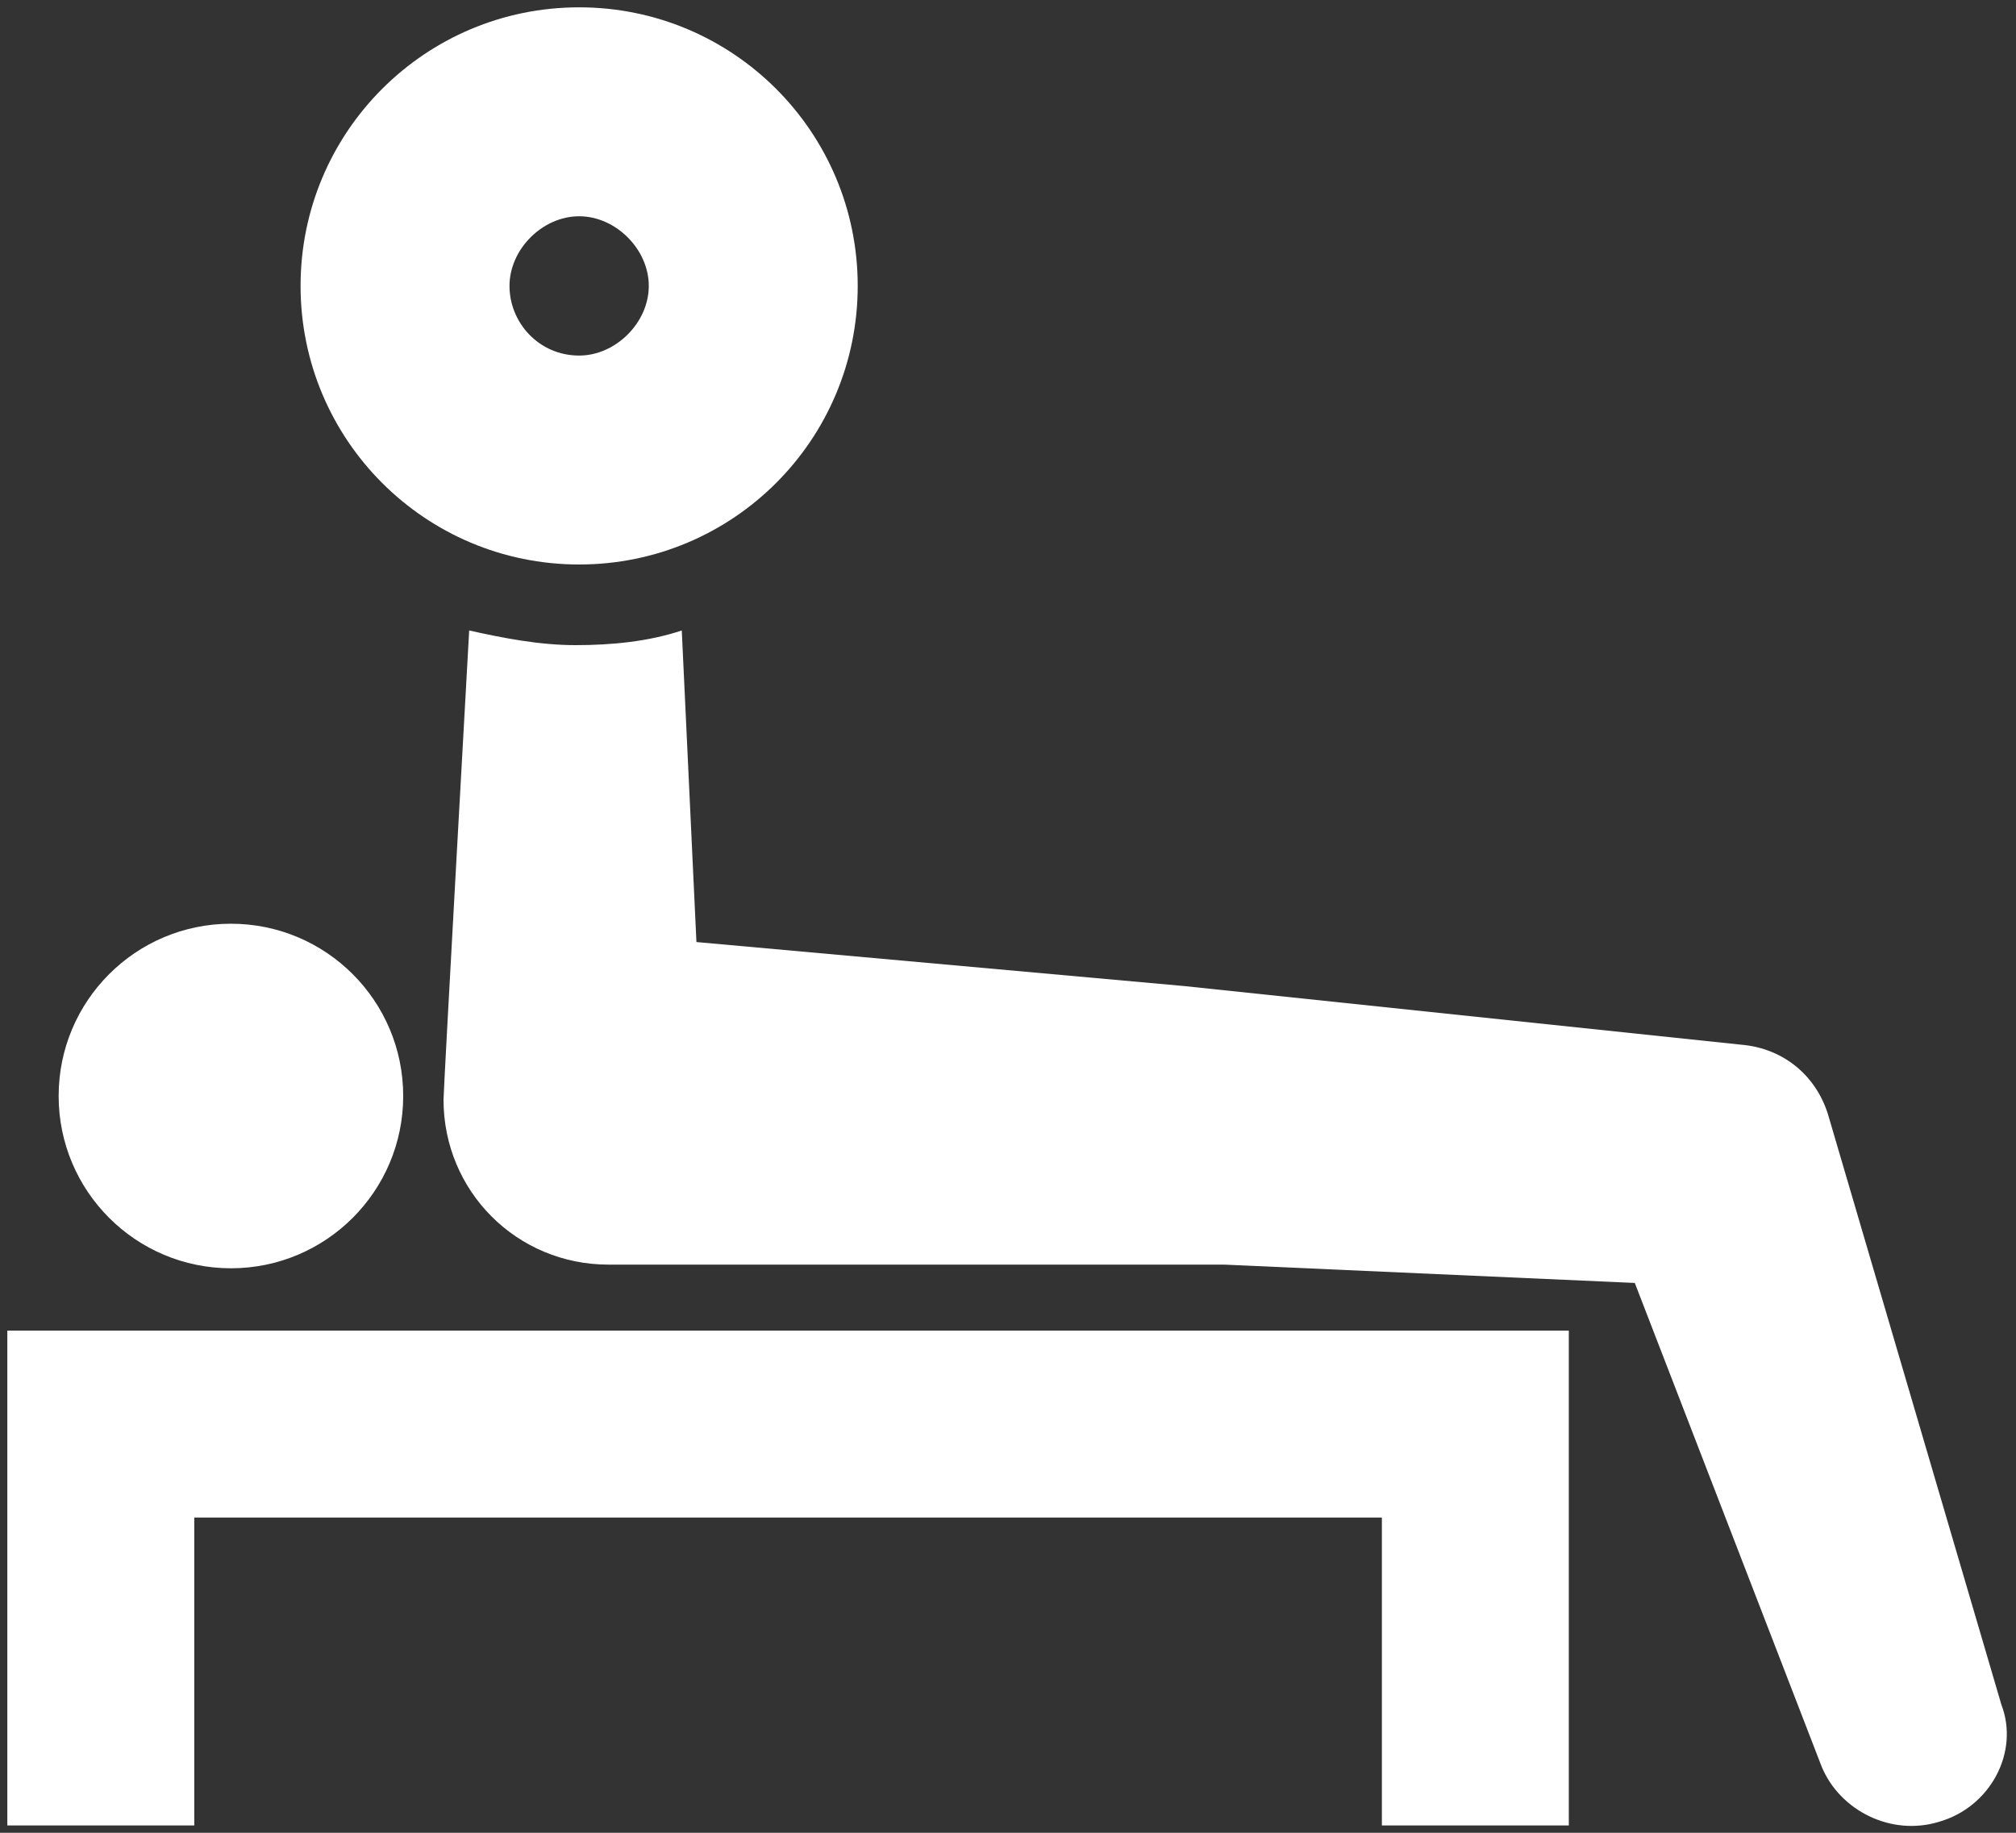
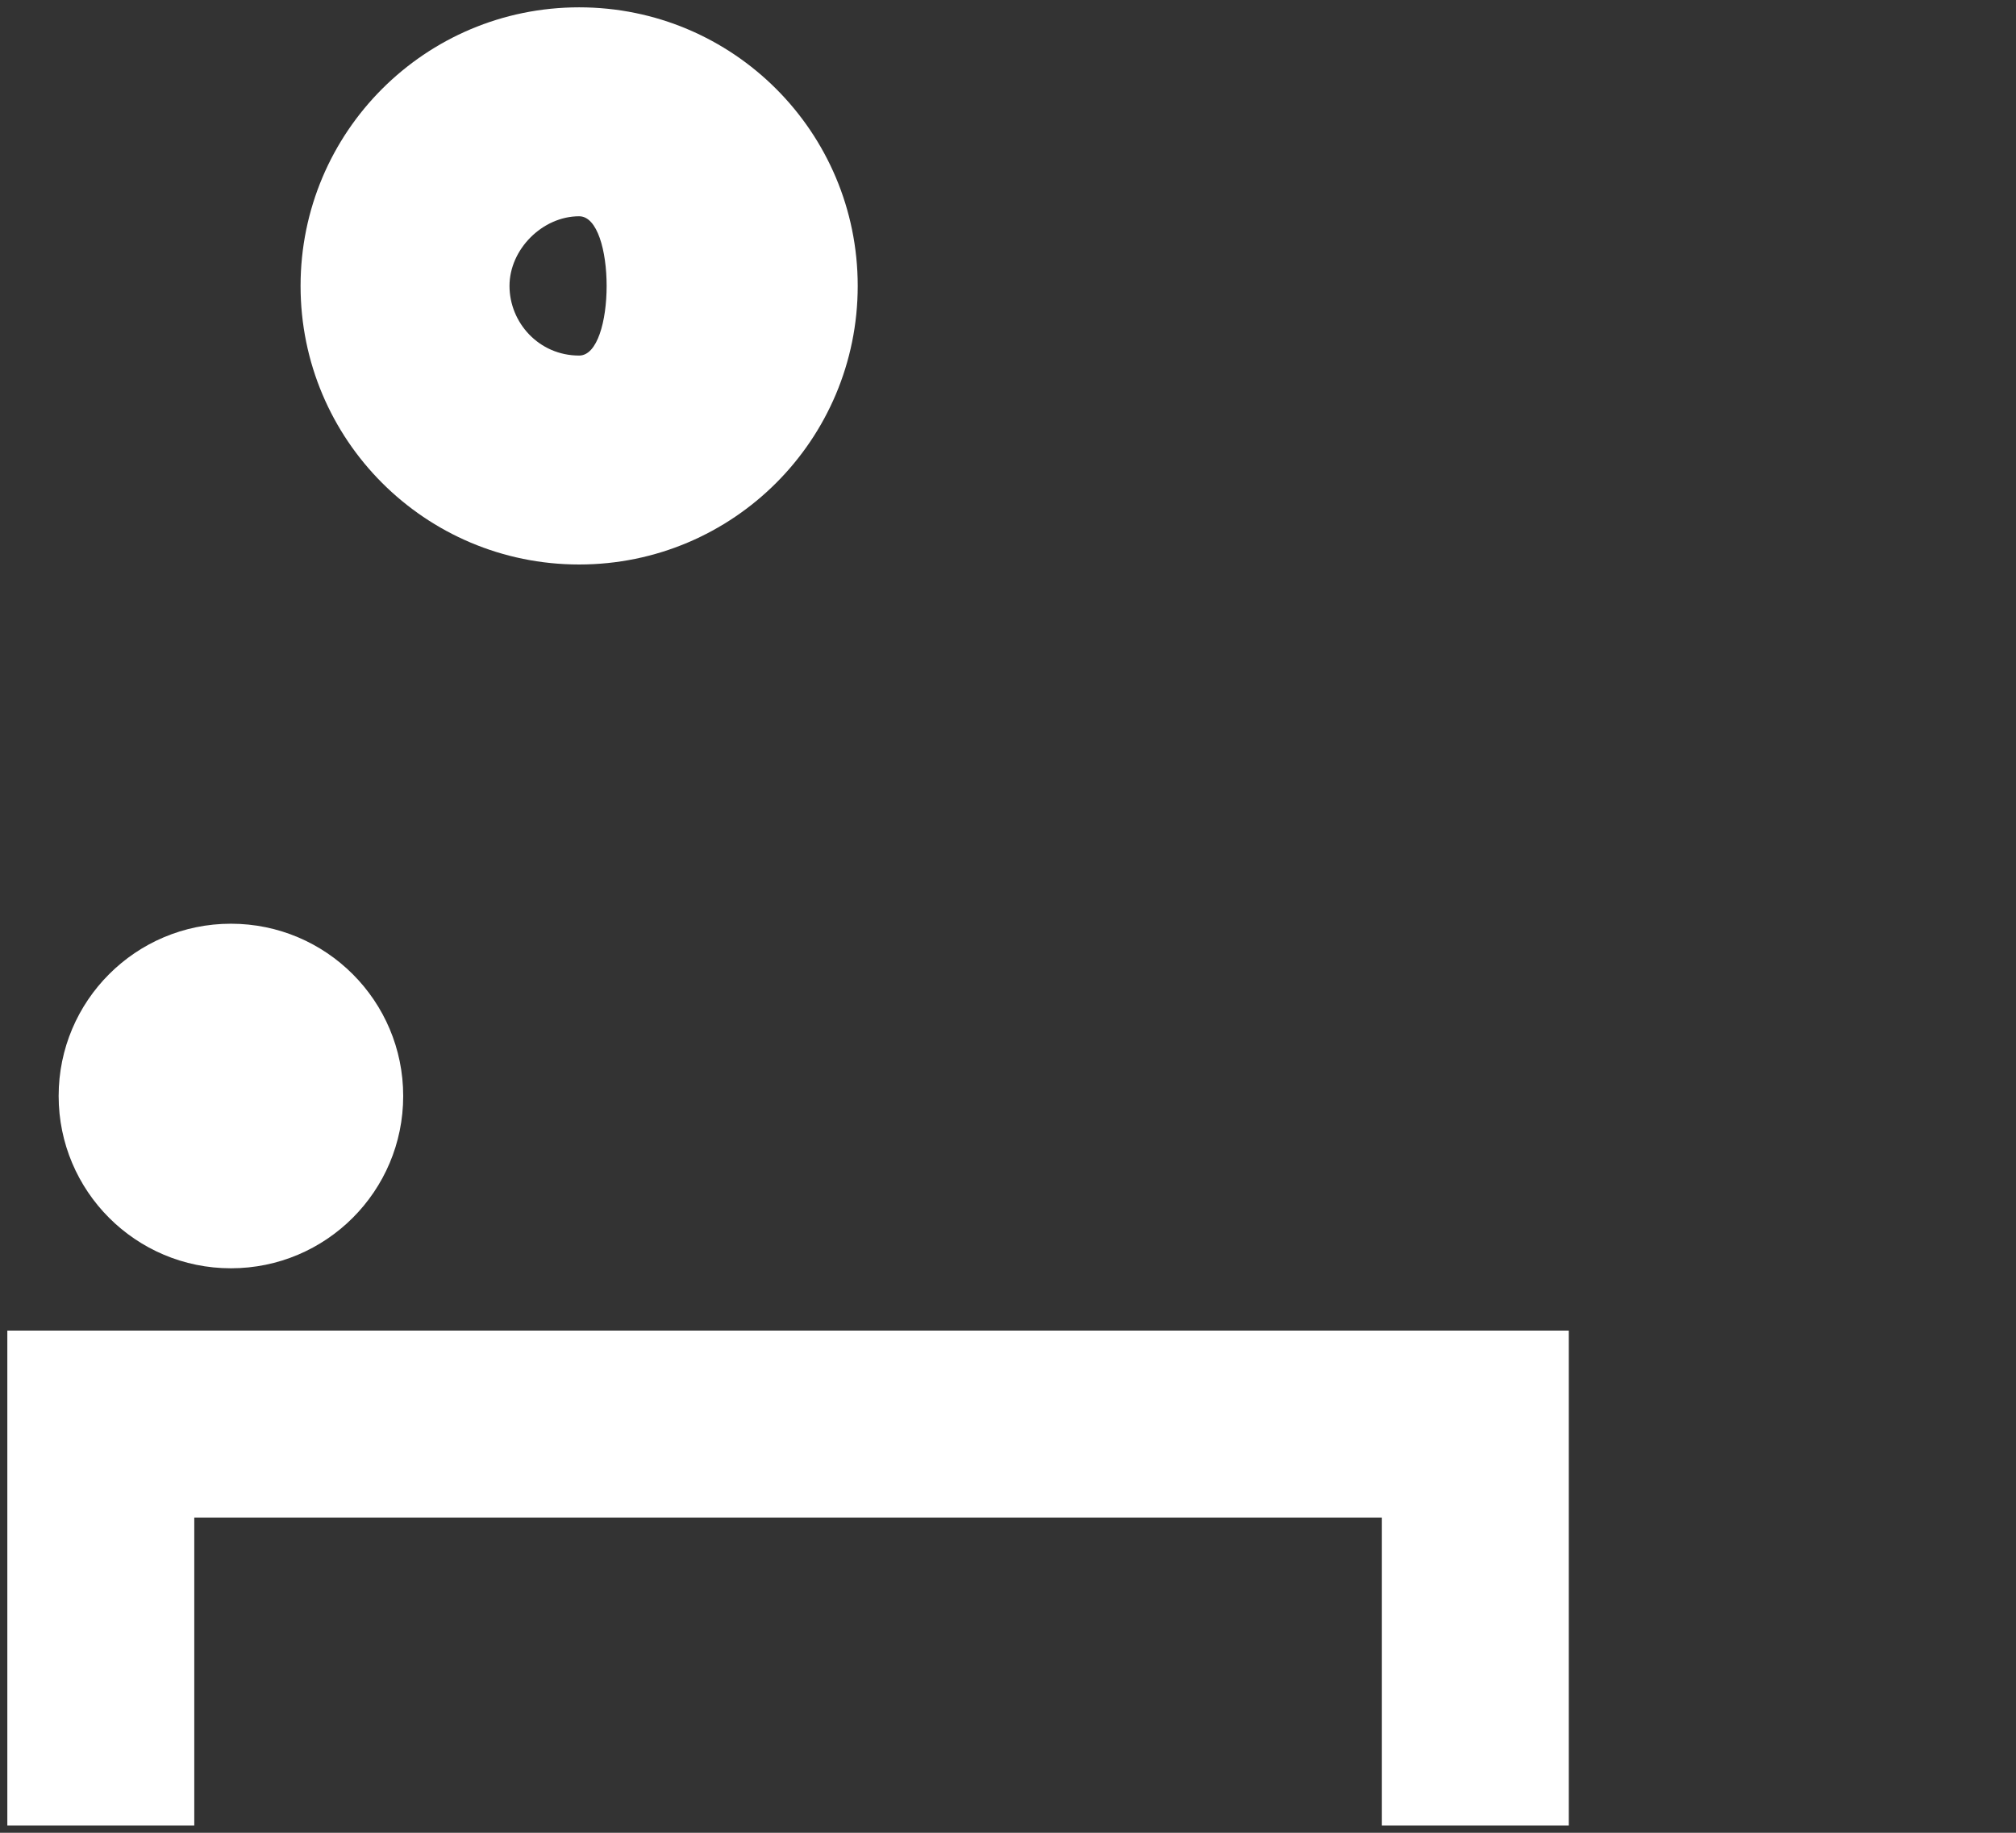
<svg xmlns="http://www.w3.org/2000/svg" version="1.1" id="contents" x="0px" y="0px" viewBox="0 0 55 50" style="enable-background:new 0 0 55 50;" xml:space="preserve">
  <rect x="0" y="0" width="55" height="50" fill="#333333" stroke="none" />
  <style type="text/css"> .st0{fill:#FFFFFF;} </style>
  <g>
    <polygon class="st0" points="0.2,49.8 5.3,49.8 5.3,41.4 37.7,41.4 37.7,49.8 42.8,49.8 42.8,36.3 0.2,36.3 " />
    <circle class="st0" cx="6.3" cy="29.9" r="4.7" />
-     <path class="st0" d="M54.6,46.5l-4.7-16c-0.3-1.1-1.2-1.9-2.4-2l-15.2-1.6L19,25.7l-0.4-8.5c-0.9,0.3-1.9,0.4-2.9,0.4 c-1,0-2-0.2-2.9-0.4c0,0-0.7,12.5-0.7,12.8c0,2.5,2,4.5,4.5,4.5l16.8,0L44.6,35l5.1,13.2c0.5,1.2,1.9,1.9,3.2,1.5 C54.3,49.3,55.1,47.8,54.6,46.5z" />
-     <path class="st0" d="M15.8,0.2c-4.2,0-7.6,3.4-7.6,7.6s3.4,7.6,7.6,7.6c4.2,0,7.6-3.4,7.6-7.6S20,0.2,15.8,0.2z M15.8,9.7 c-1.1,0-1.9-0.9-1.9-1.9s0.9-1.9,1.9-1.9s1.9,0.9,1.9,1.9S16.8,9.7,15.8,9.7z" />
+     <path class="st0" d="M15.8,0.2c-4.2,0-7.6,3.4-7.6,7.6s3.4,7.6,7.6,7.6c4.2,0,7.6-3.4,7.6-7.6S20,0.2,15.8,0.2z M15.8,9.7 c-1.1,0-1.9-0.9-1.9-1.9s0.9-1.9,1.9-1.9S16.8,9.7,15.8,9.7z" />
  </g>
  <g> </g>
  <g> </g>
  <g> </g>
  <g> </g>
  <g> </g>
  <g> </g>
</svg>